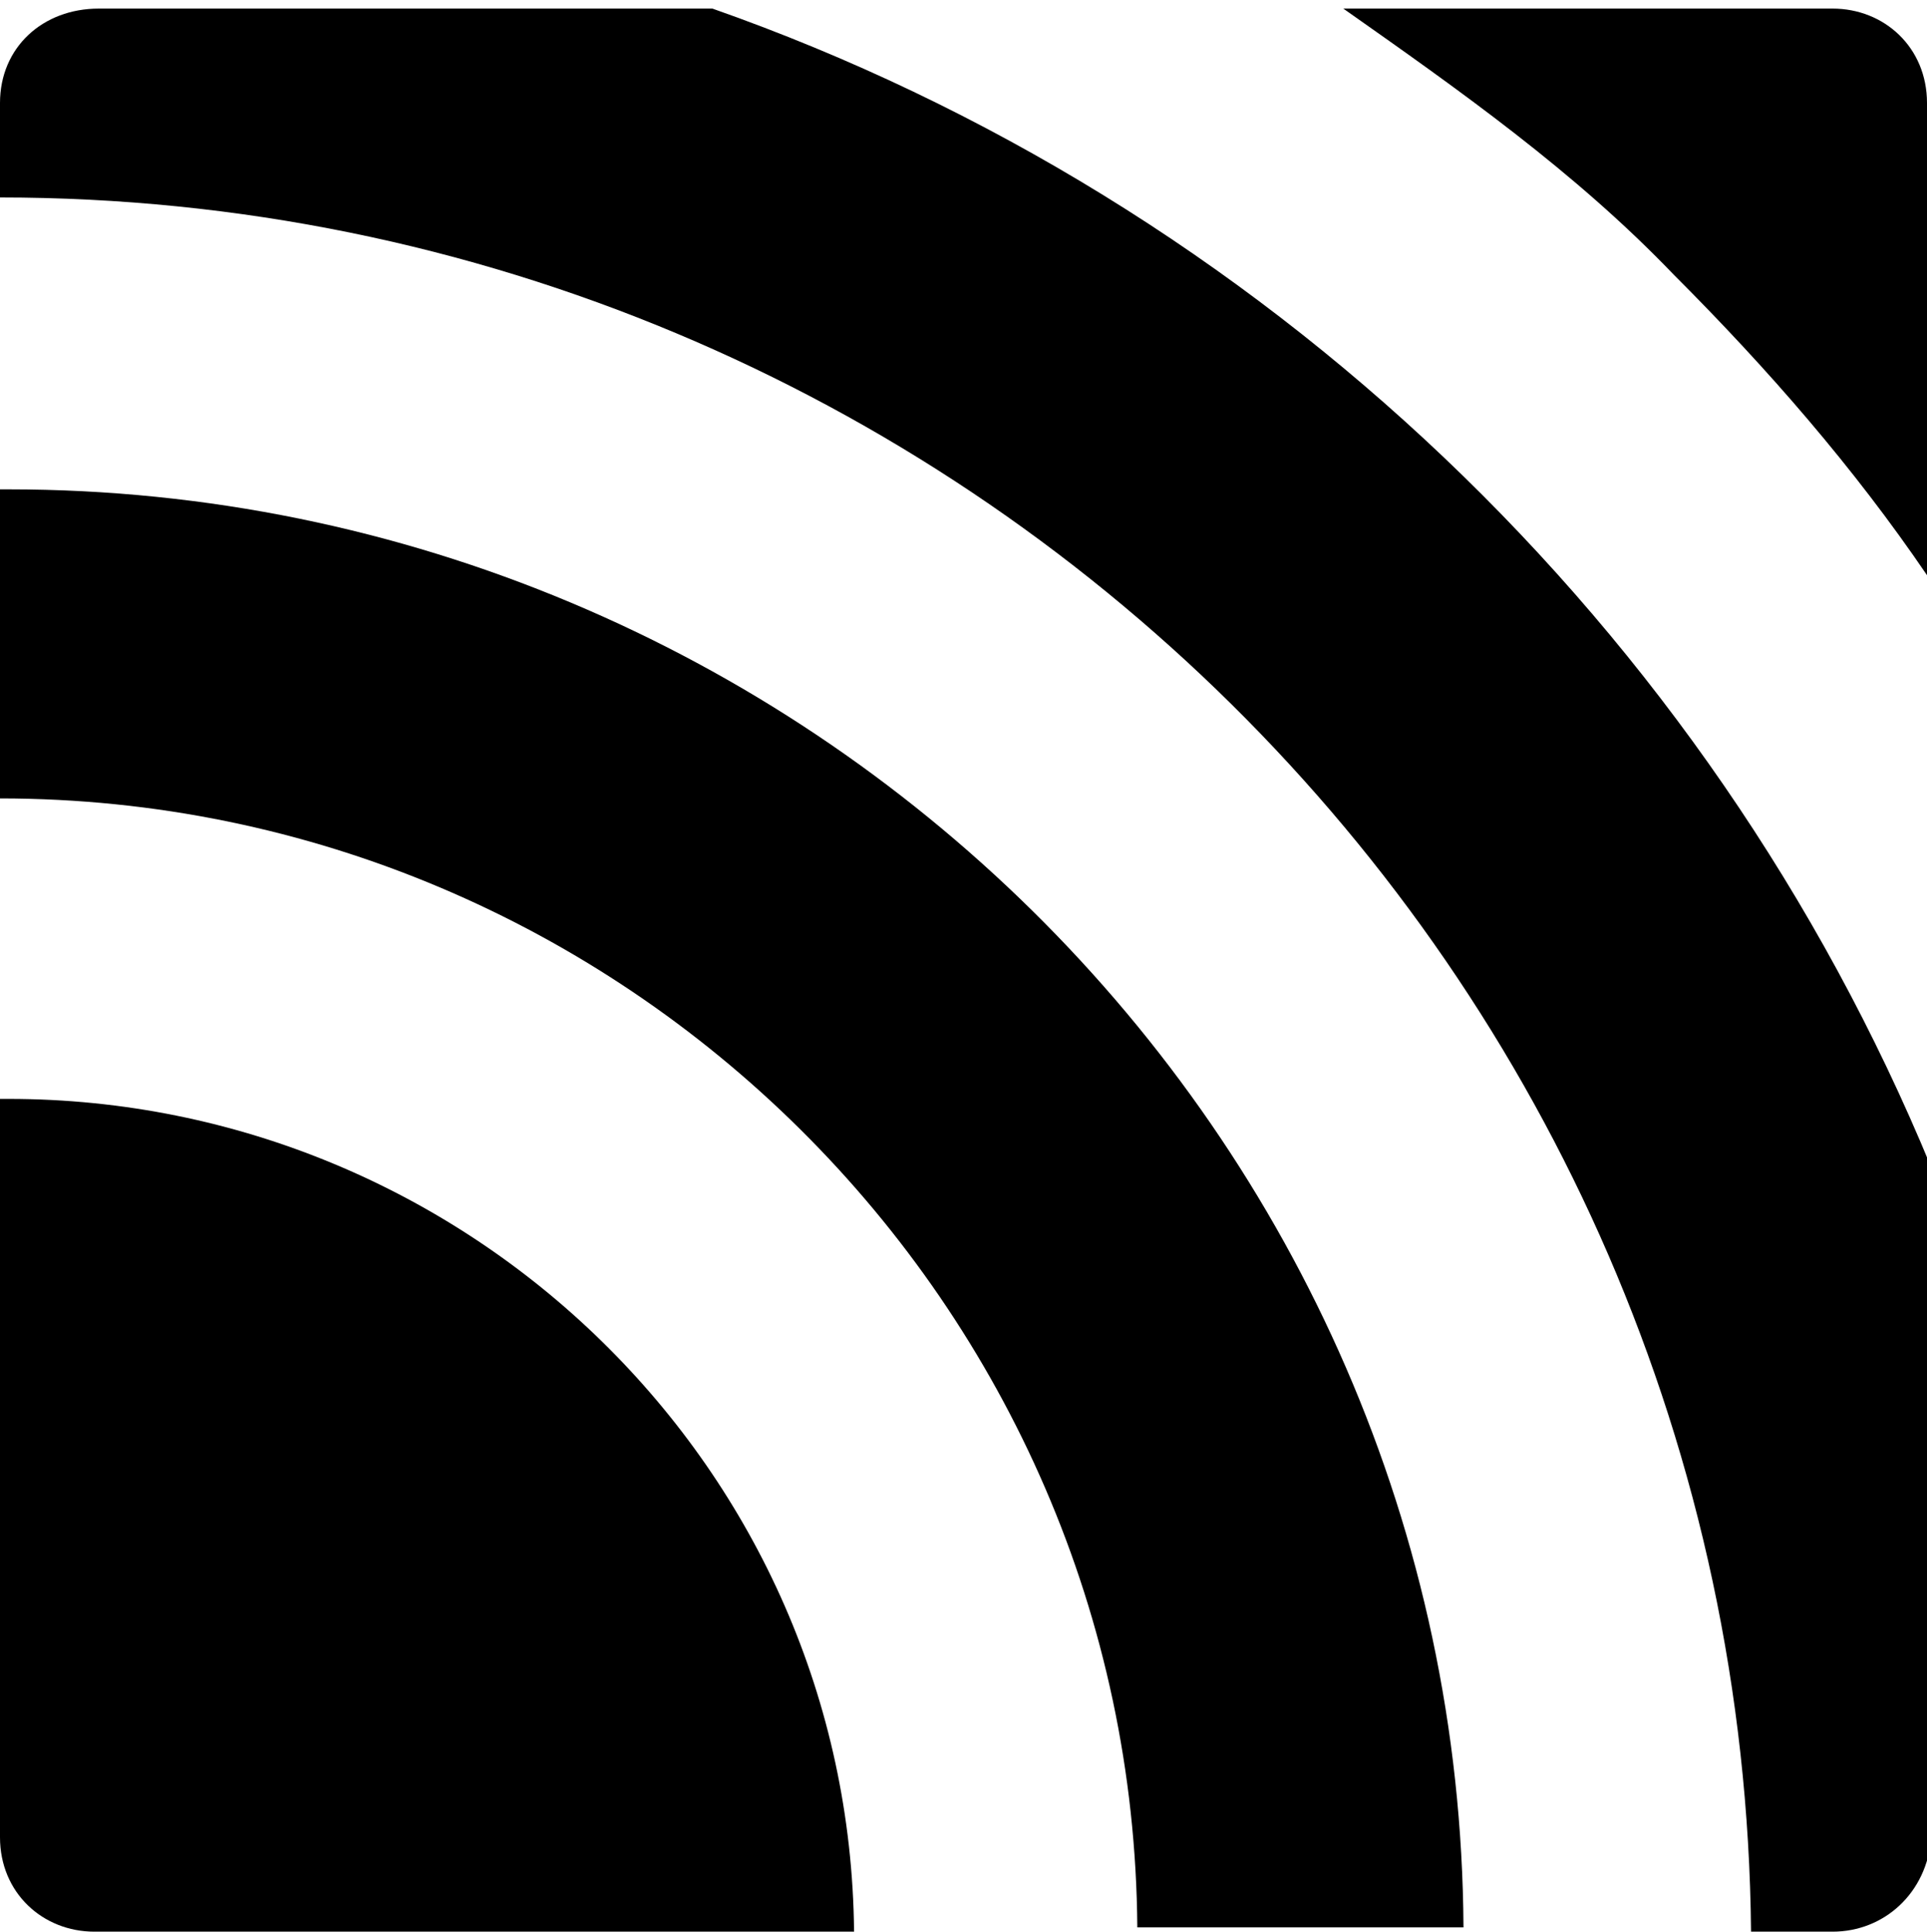
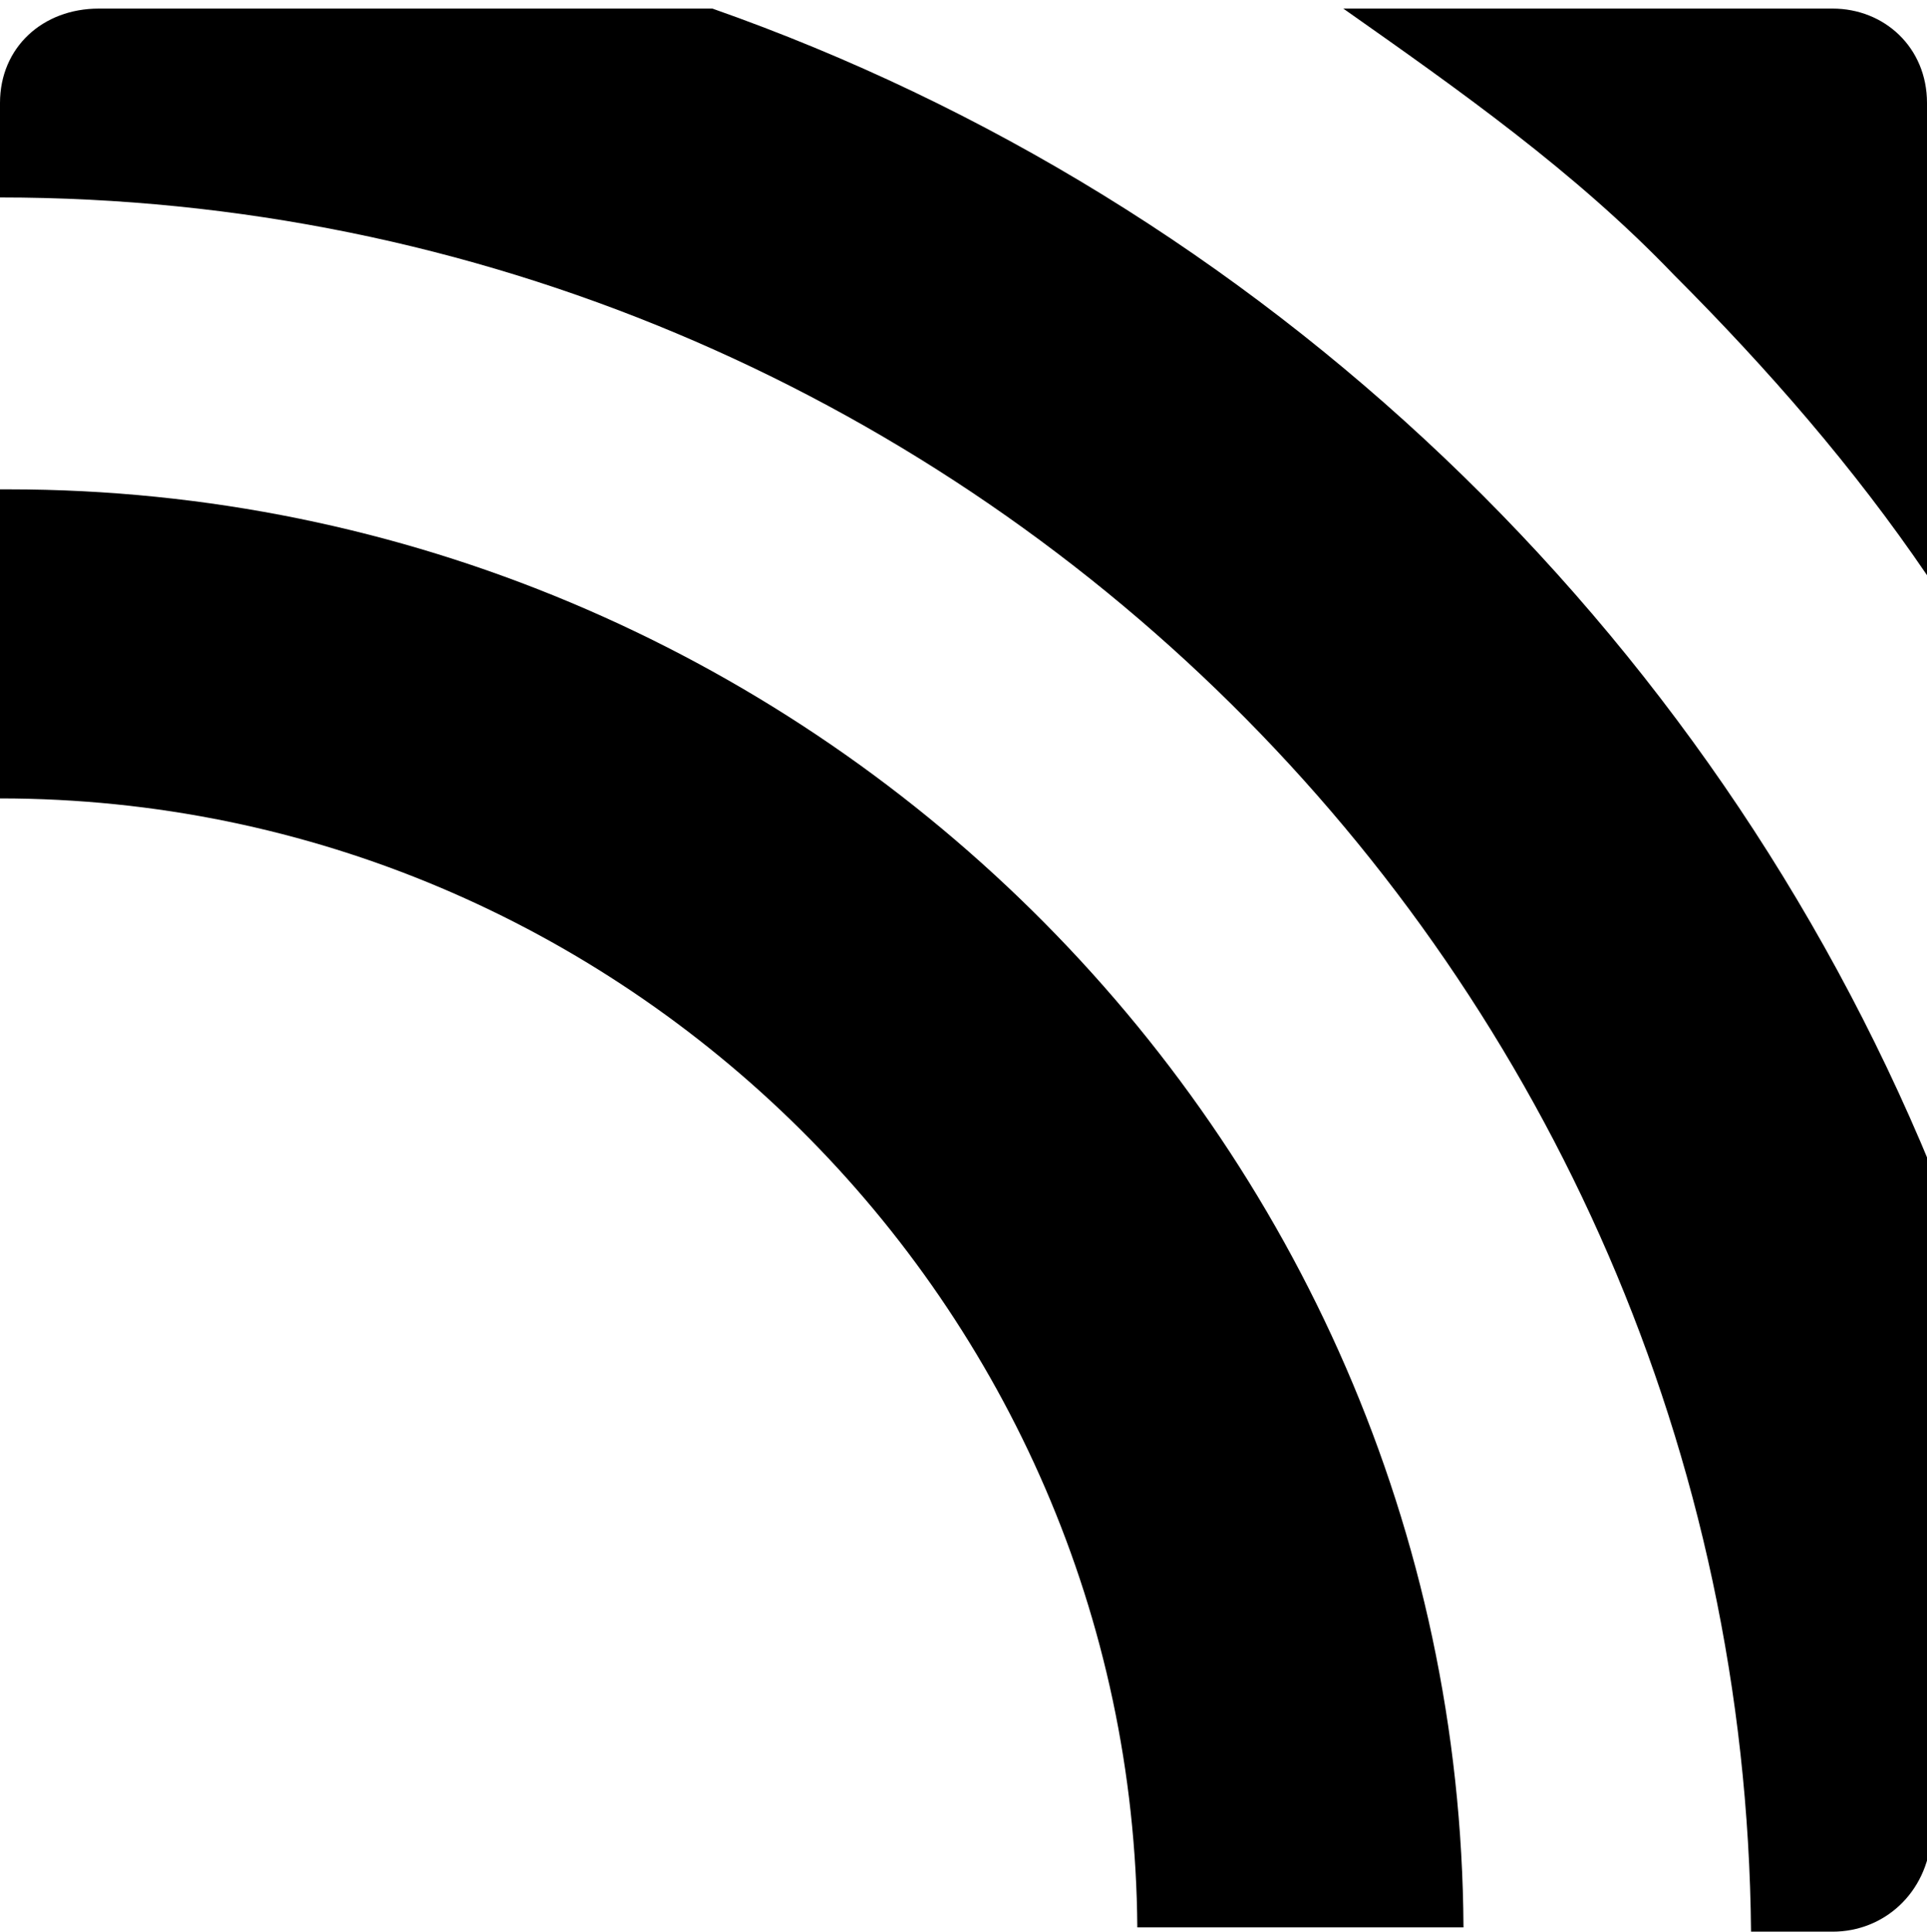
<svg xmlns="http://www.w3.org/2000/svg" version="1.1" id="Layer_1" x="0px" y="0px" viewBox="0 0 44.9 45" style="enable-background:new 0 0 44.9 45;" xml:space="preserve">
  <g id="logos">
-     <path d="M0.2,25.6H0v17.2C0,44.1,1,45,2.2,45h17.7C19.8,34.2,10.9,25.6,0.2,25.6z" />
    <path d="M0.2,11.4H0v7.2c14.5,0,26.4,11.8,26.5,26.3h7.6C34,26.4,18.7,11.4,0.2,11.4z" />
    <path d="M45,42.8V27.2c-5.2-12.6-15.6-22.5-28.4-27H2.3C1,0.2,0,1.1,0,2.4l0,0v2.2c22.3,0,40.6,18,40.8,40.4h1.9   C43.9,45,44.9,44.1,45,42.8L45,42.8L45,42.8z" />
    <path d="M39,6.4c2.2,2.2,4.2,4.5,5.9,7V2.4c0-1.3-1-2.2-2.2-2.2l0,0H31.3C34,2.1,36.7,4,39,6.4z" />
  </g>
</svg>